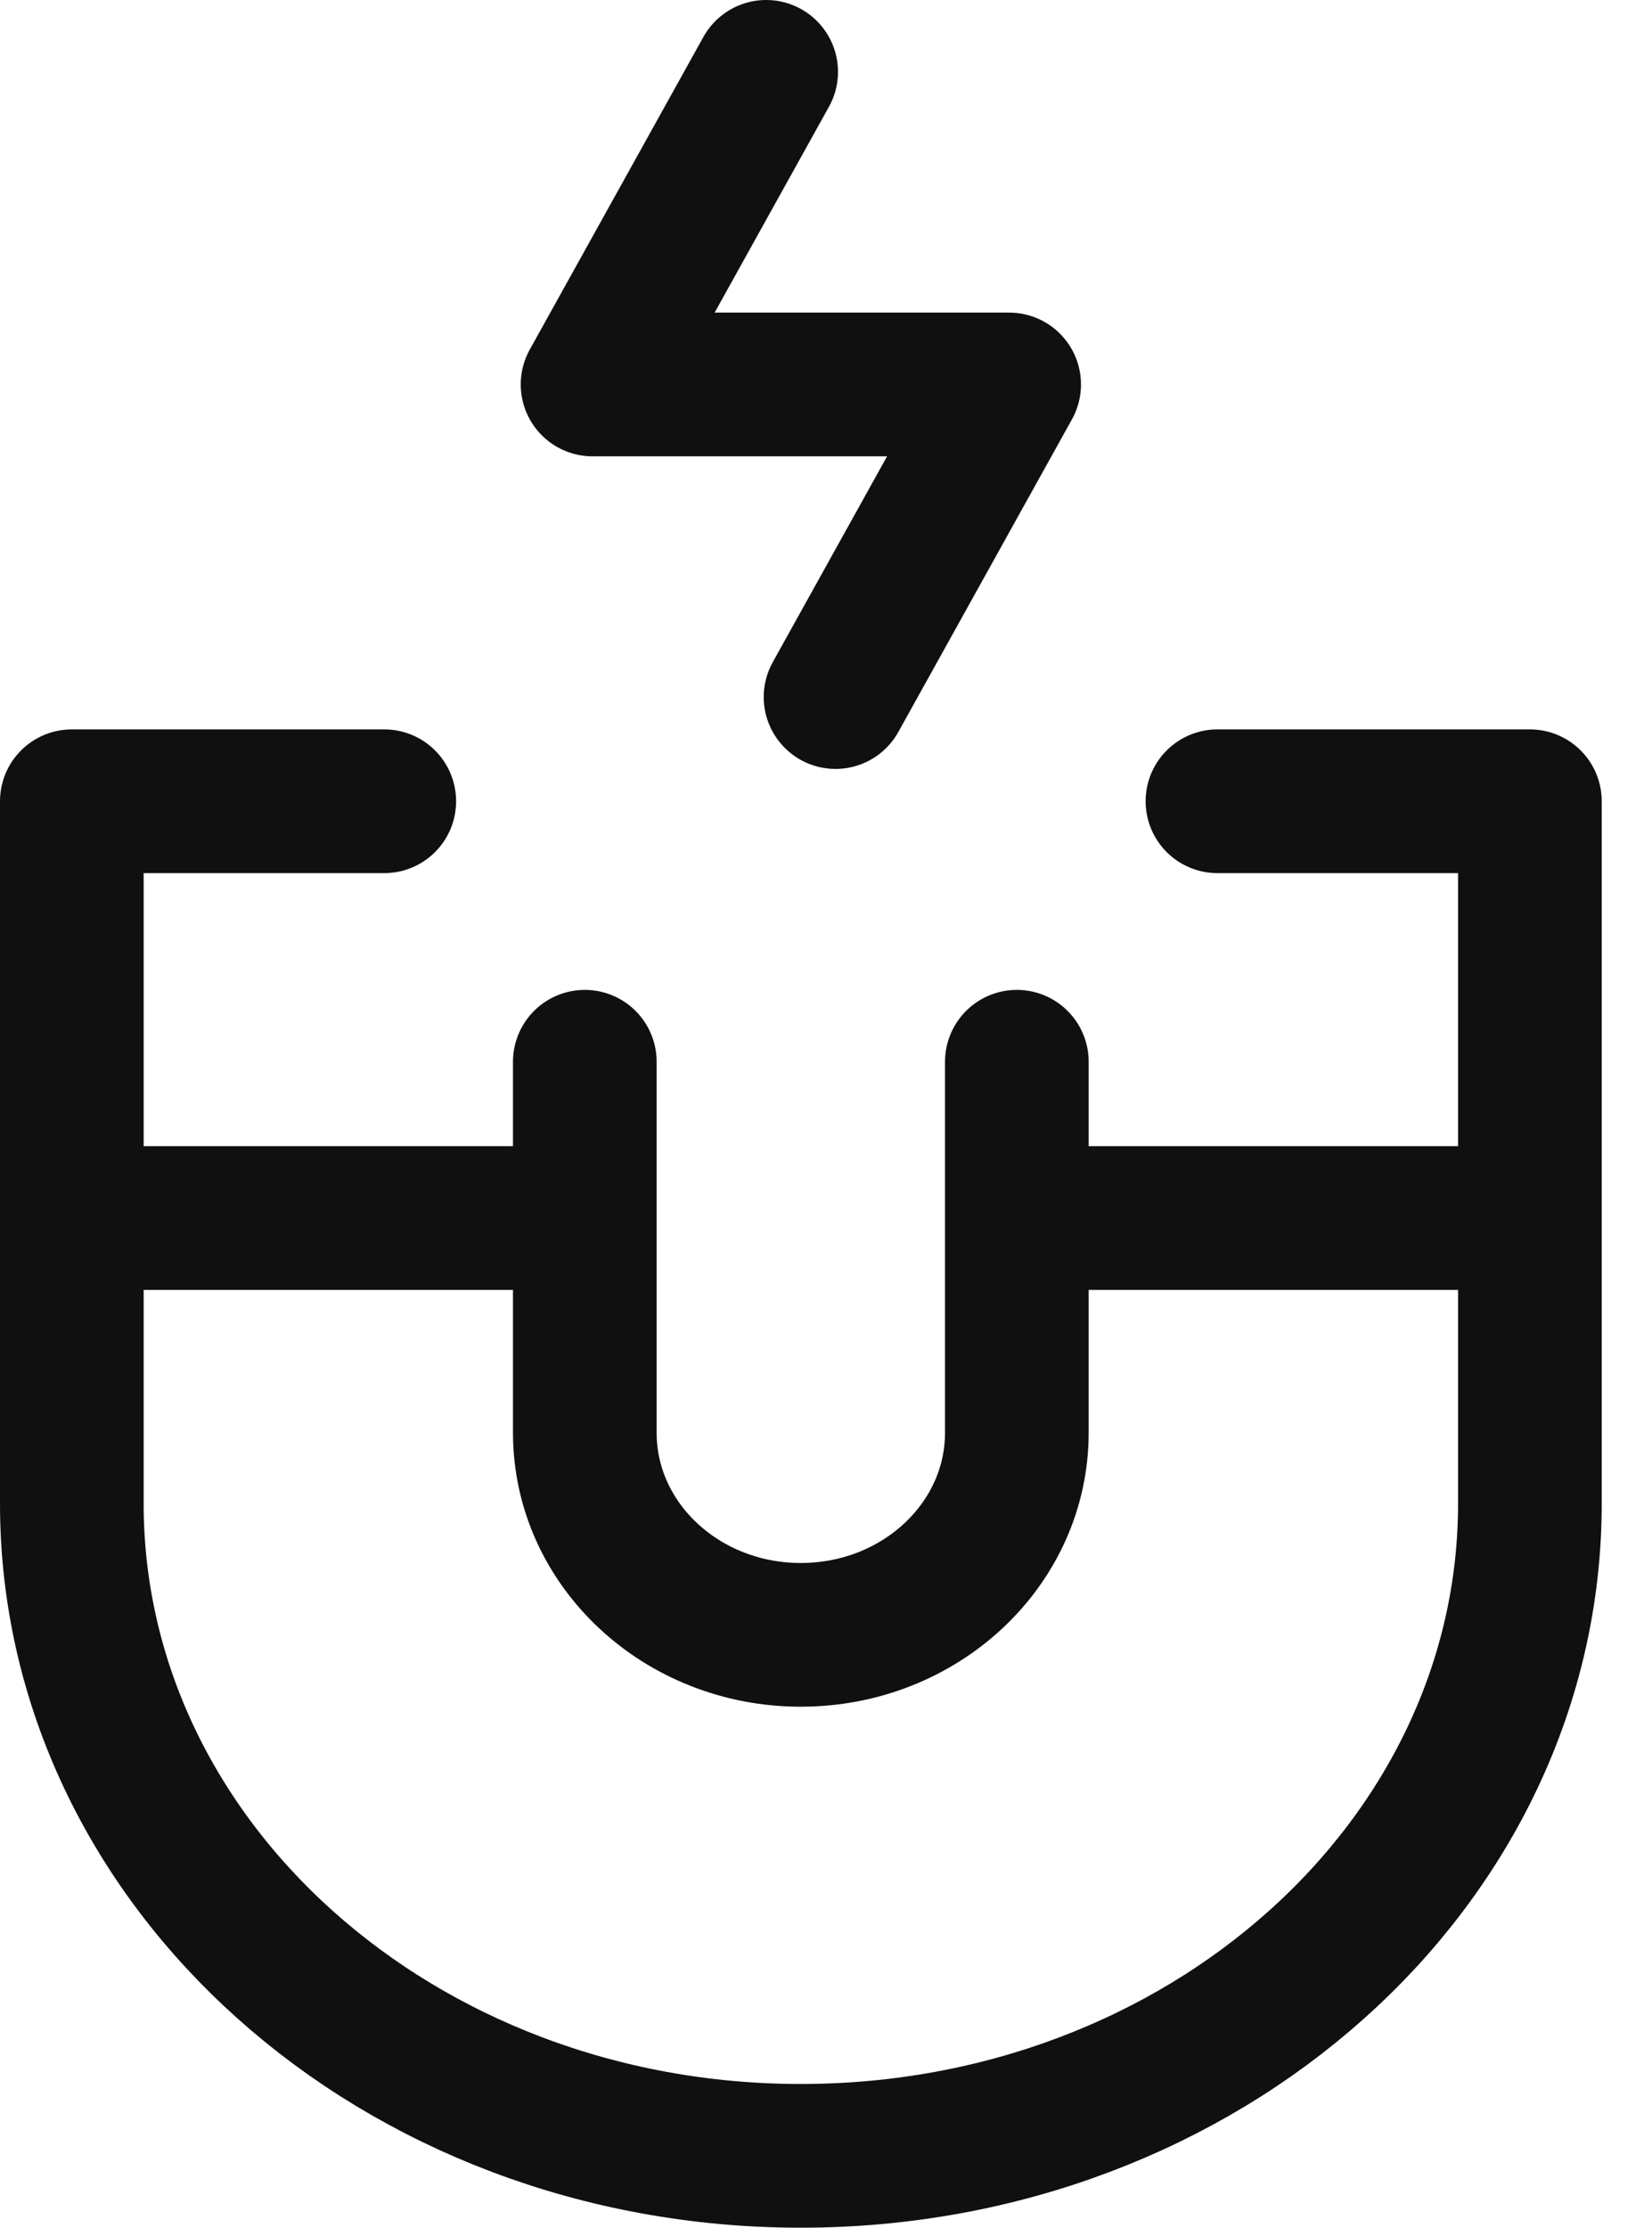
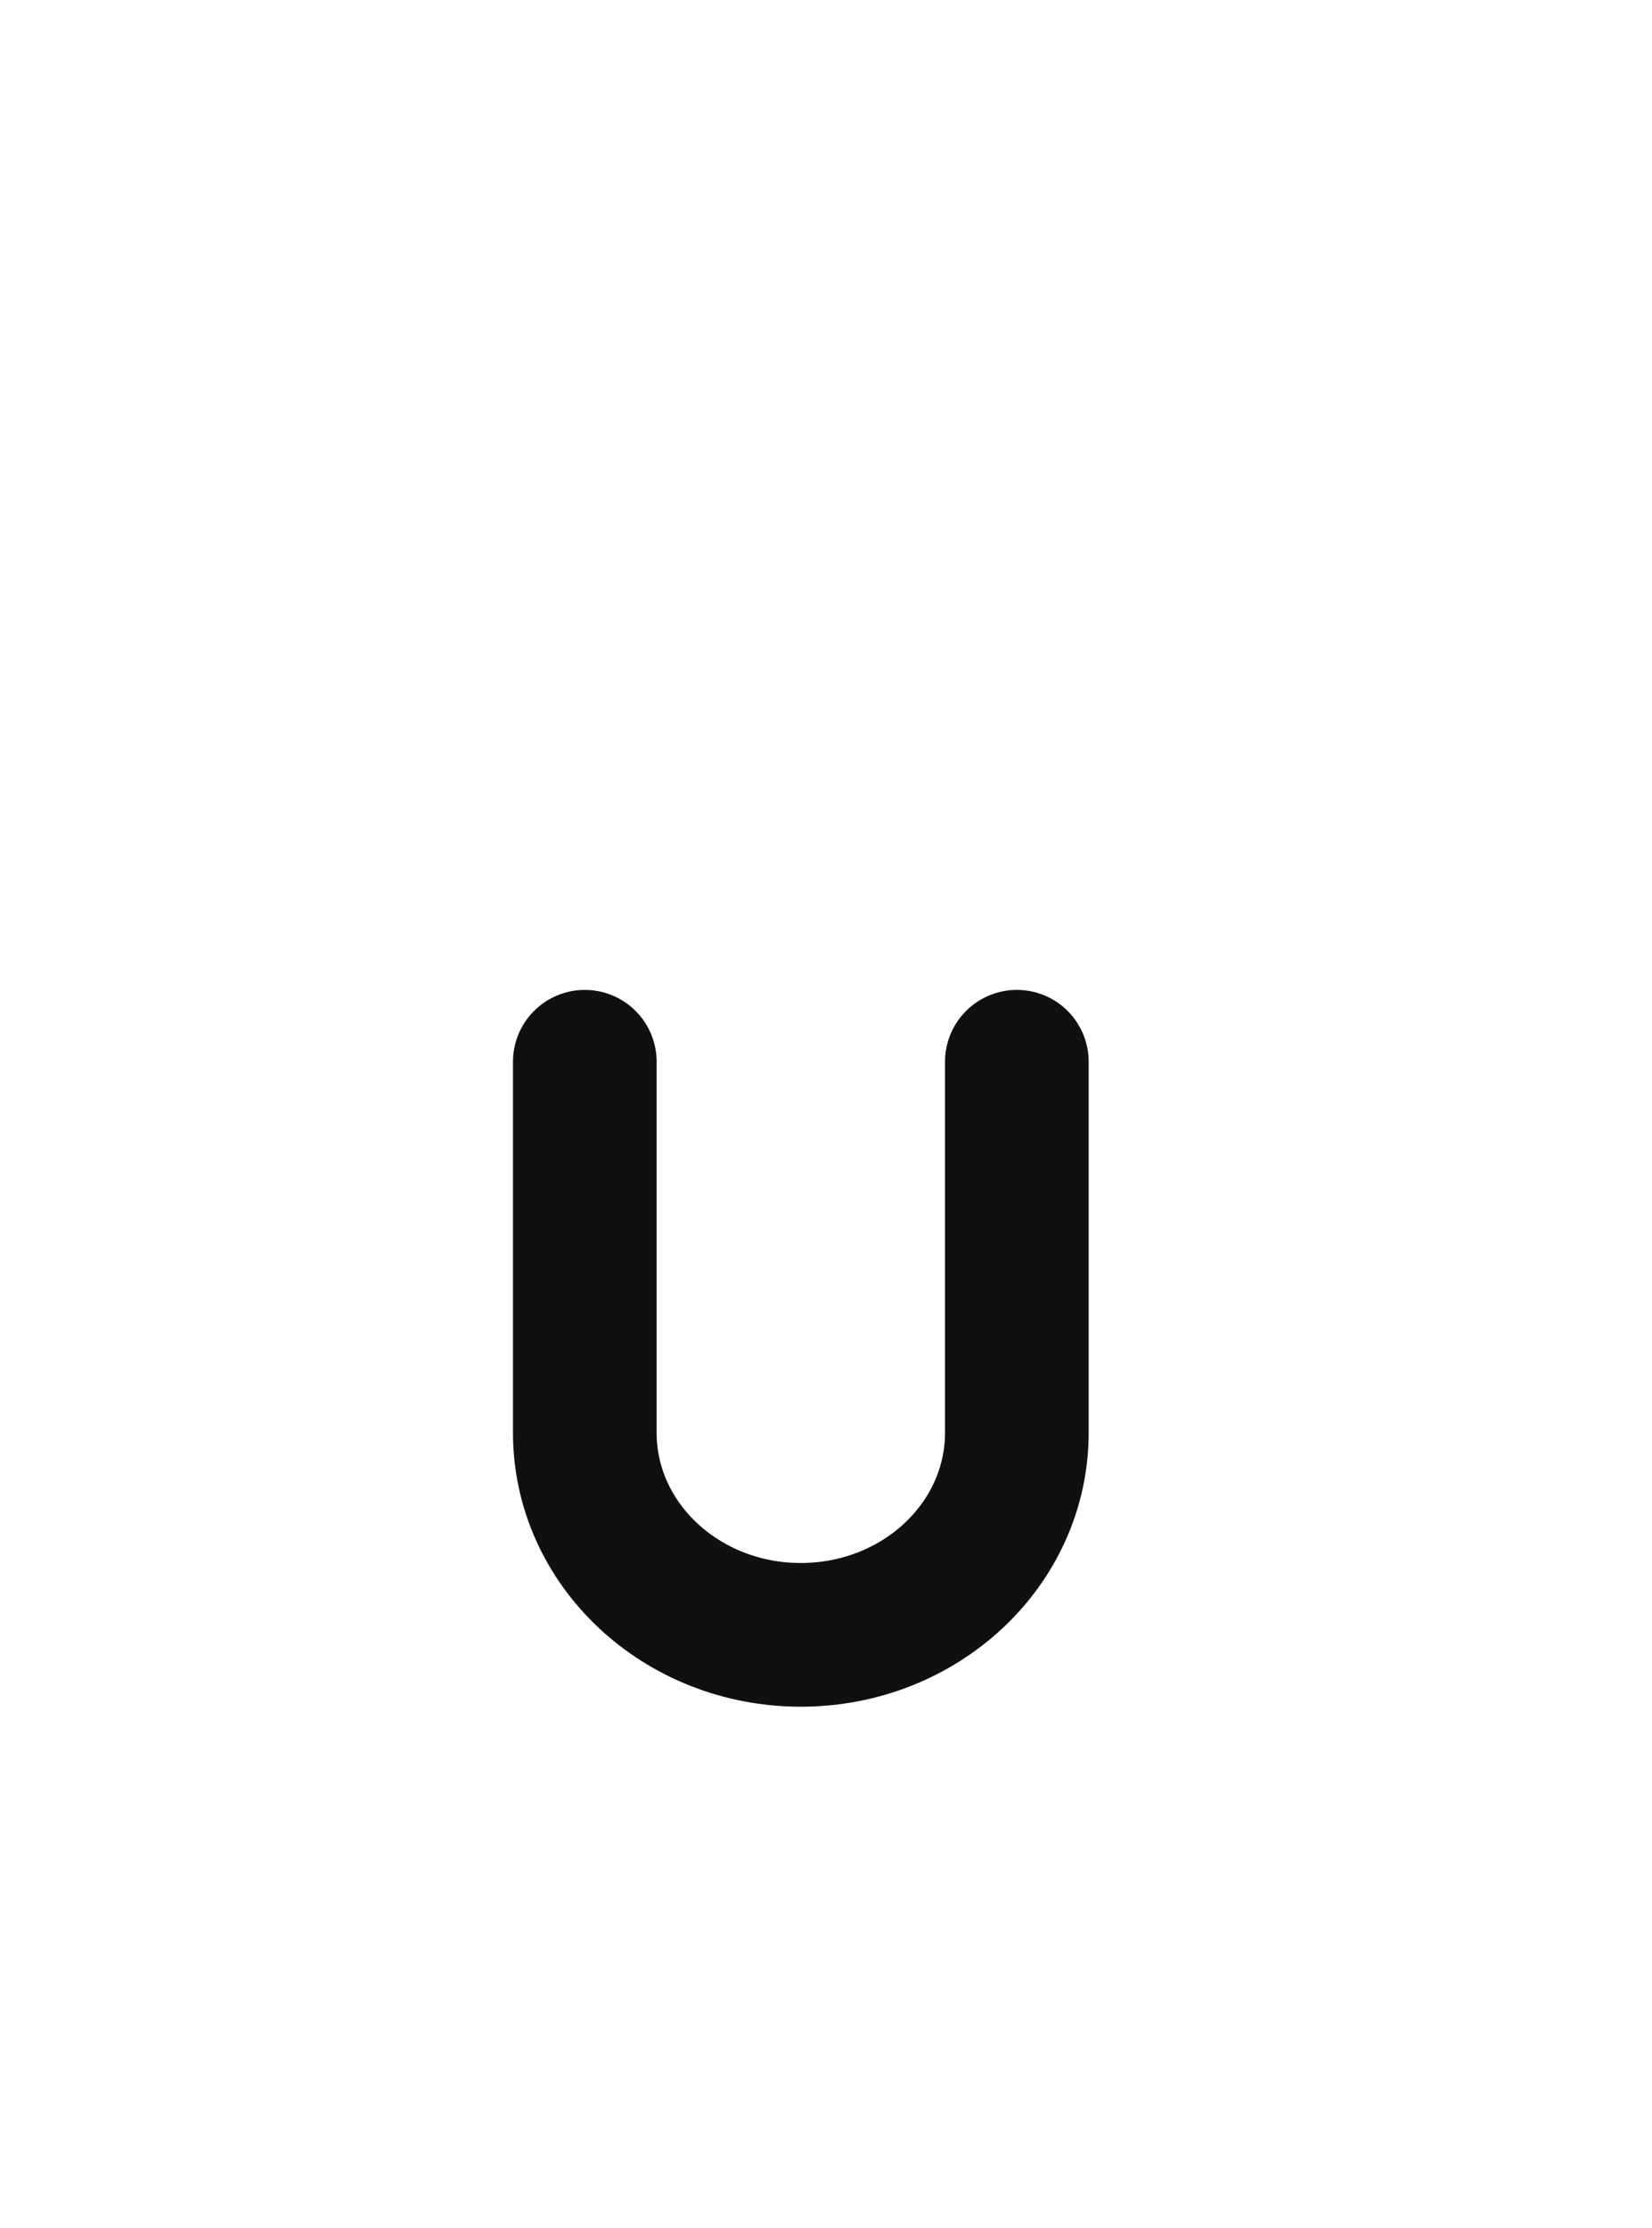
<svg xmlns="http://www.w3.org/2000/svg" width="23" height="31" viewBox="0 0 23 31" fill="none">
-   <path d="M5.35 11.15H1V20.923C1 25.939 5.544 30 11.15 30C16.756 30 21.3 25.937 21.3 20.923V11.15H16.95" stroke="#111010" stroke-width="2" stroke-linecap="round" stroke-linejoin="round" />
  <path d="M14.157 14.775V19.937C14.157 21.491 12.811 22.75 11.149 22.75C9.488 22.75 8.142 21.491 8.142 19.937V14.775" stroke="#111010" stroke-width="2" stroke-linecap="round" stroke-linejoin="round" />
-   <path d="M8.25 16.95H1M21.3 16.95H14.05" stroke="#111010" stroke-width="2" stroke-linejoin="round" />
-   <path d="M10.667 1L8.25 5.35H14.05L11.633 9.7" stroke="#111010" stroke-width="2" stroke-linecap="round" stroke-linejoin="round" />
</svg>